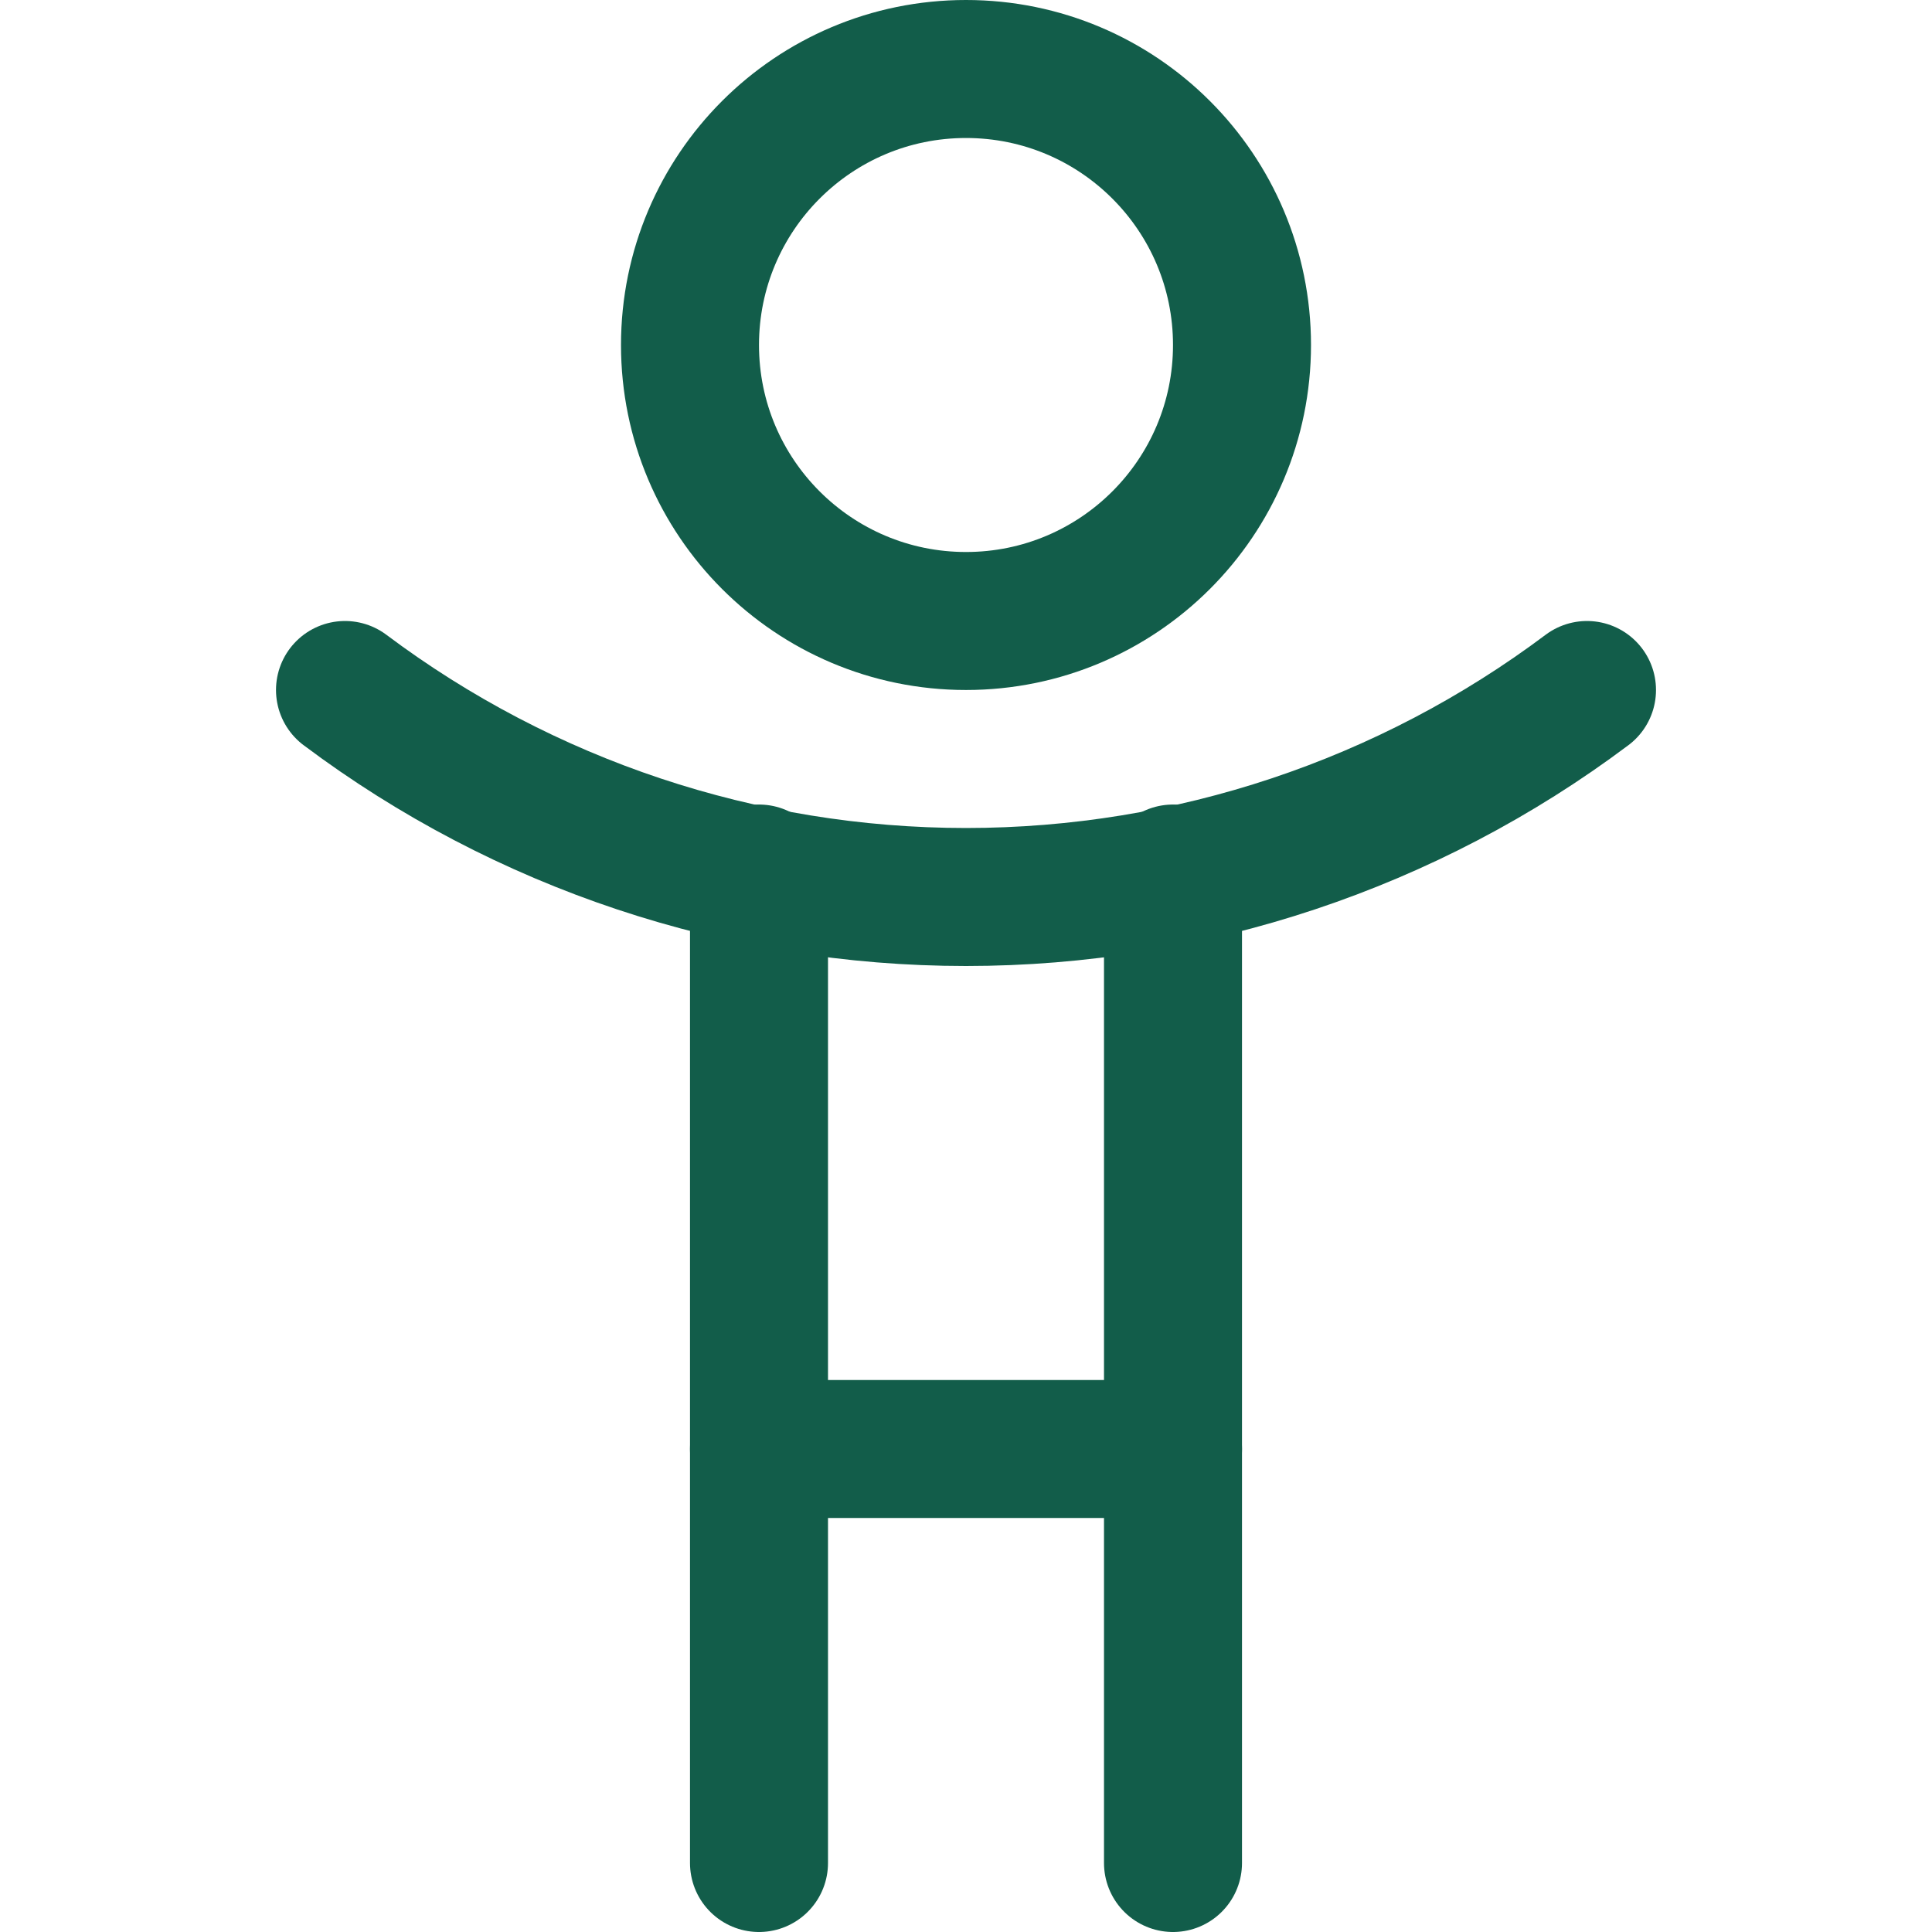
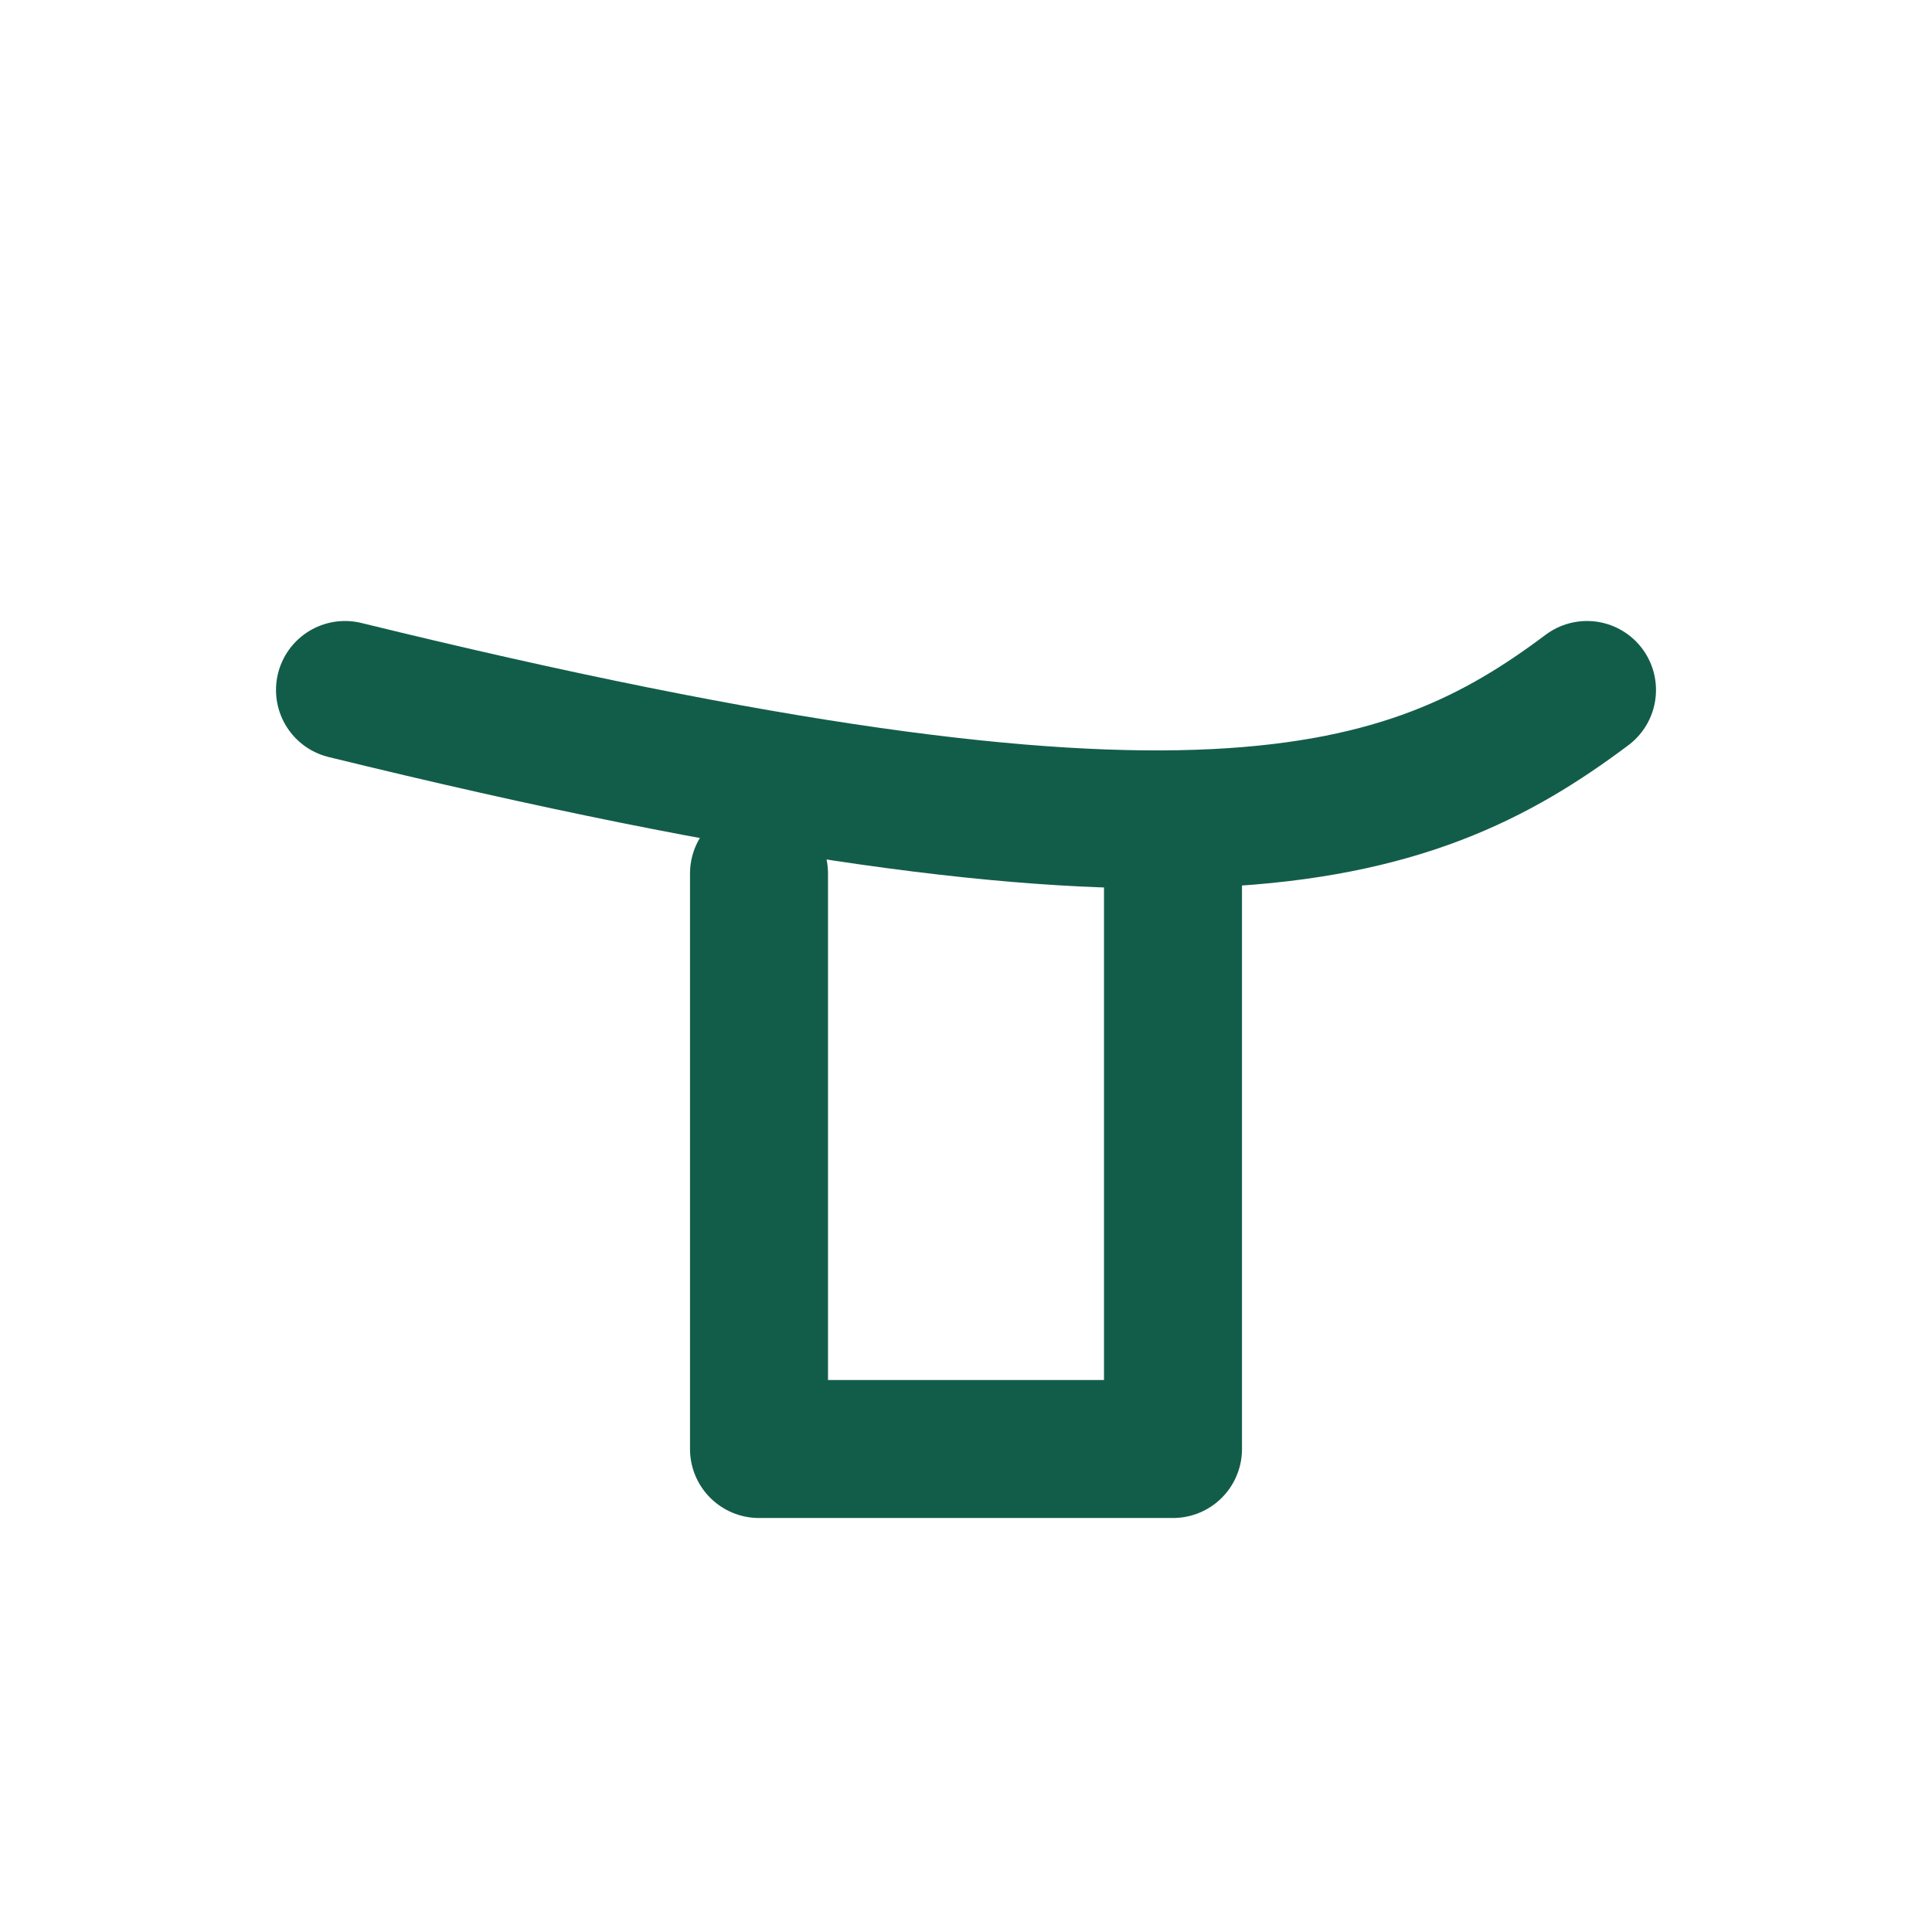
<svg xmlns="http://www.w3.org/2000/svg" width="21" height="21" viewBox="0 0 21 21" fill="none">
-   <path d="M10.5 6.75C12.157 6.75 13.5 5.407 13.5 3.75C13.5 2.093 12.157 0.75 10.5 0.75C8.843 0.75 7.5 2.093 7.5 3.75C7.5 5.407 8.843 6.75 10.5 6.75Z" stroke="#125D4A" stroke-width="1.5" stroke-linecap="round" stroke-linejoin="round" />
-   <path d="M3.75 7.5C5.697 8.96 8.066 9.75 10.5 9.75C12.934 9.75 15.303 8.96 17.25 7.5" stroke="#125D4A" stroke-width="1.5" stroke-linecap="round" stroke-linejoin="round" />
+   <path d="M3.75 7.5C12.934 9.75 15.303 8.96 17.25 7.5" stroke="#125D4A" stroke-width="1.5" stroke-linecap="round" stroke-linejoin="round" />
  <path d="M12.75 9.495V15.75H8.25V9.495" stroke="#125D4A" stroke-width="1.5" stroke-linecap="round" stroke-linejoin="round" />
-   <path d="M8.25 15.75V20.25" stroke="#125D4A" stroke-width="1.5" stroke-linecap="round" stroke-linejoin="round" />
-   <path d="M12.75 15.75V20.25" stroke="#125D4A" stroke-width="1.5" stroke-linecap="round" stroke-linejoin="round" />
</svg>